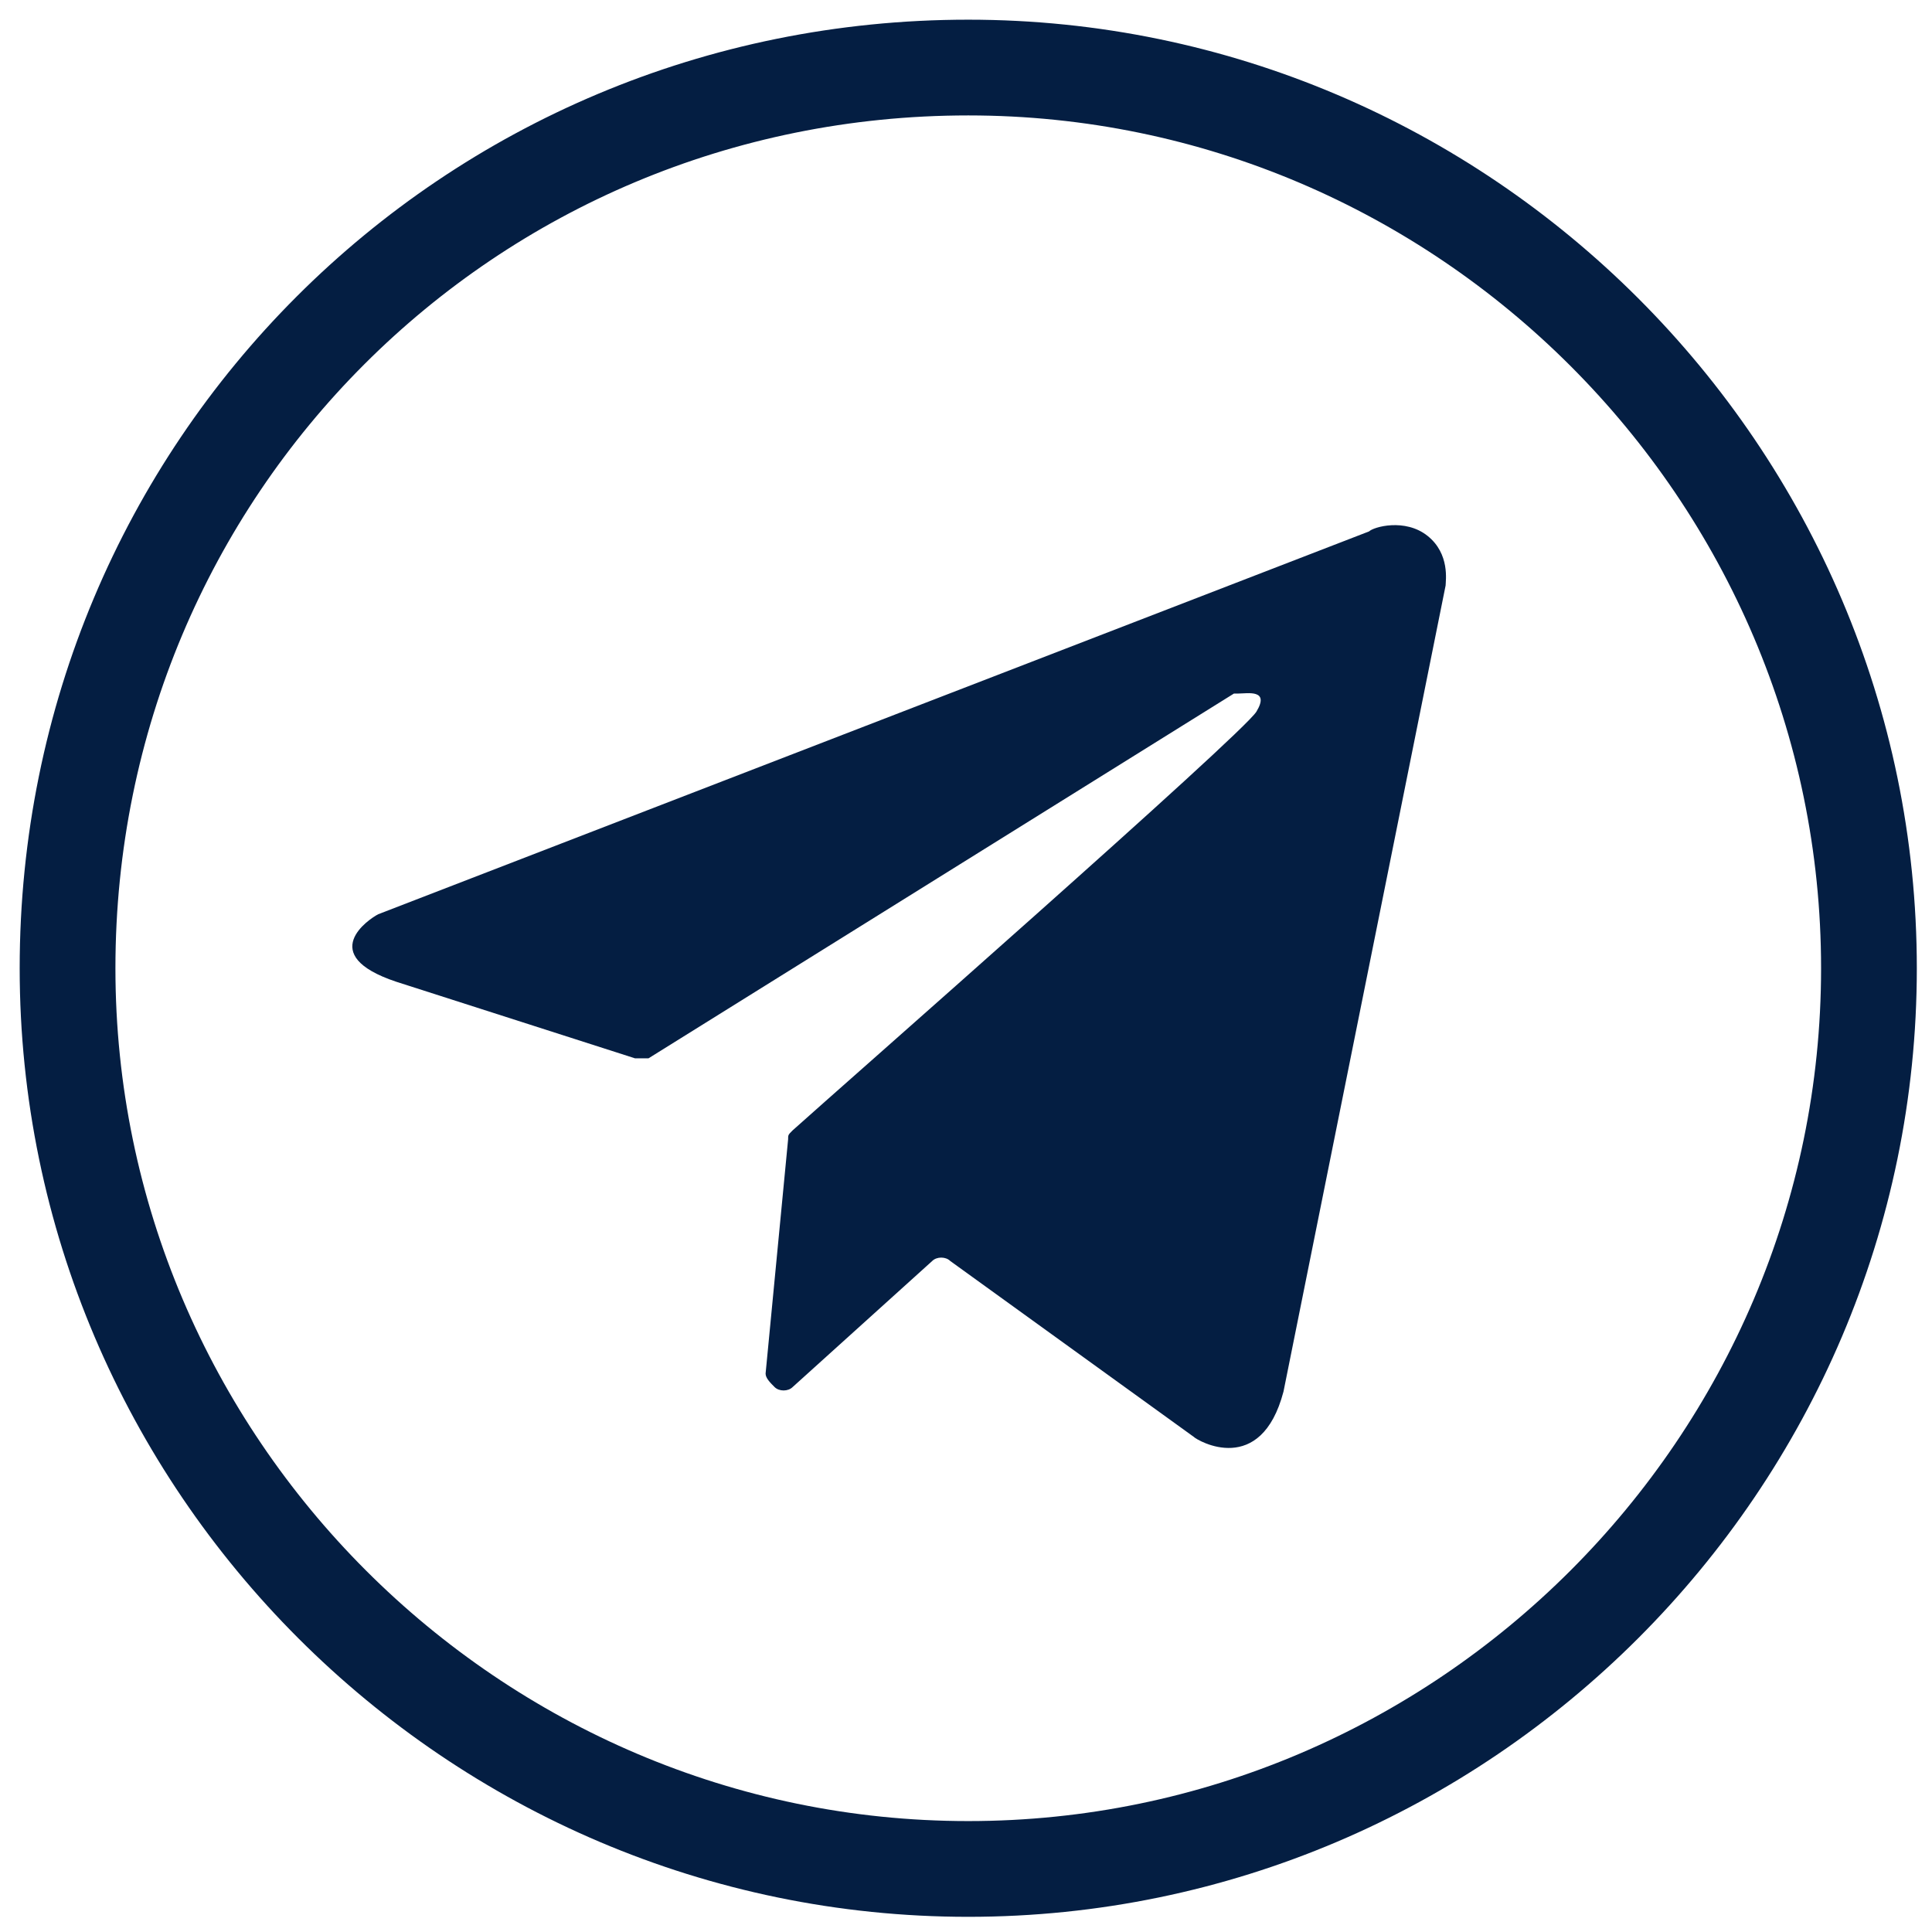
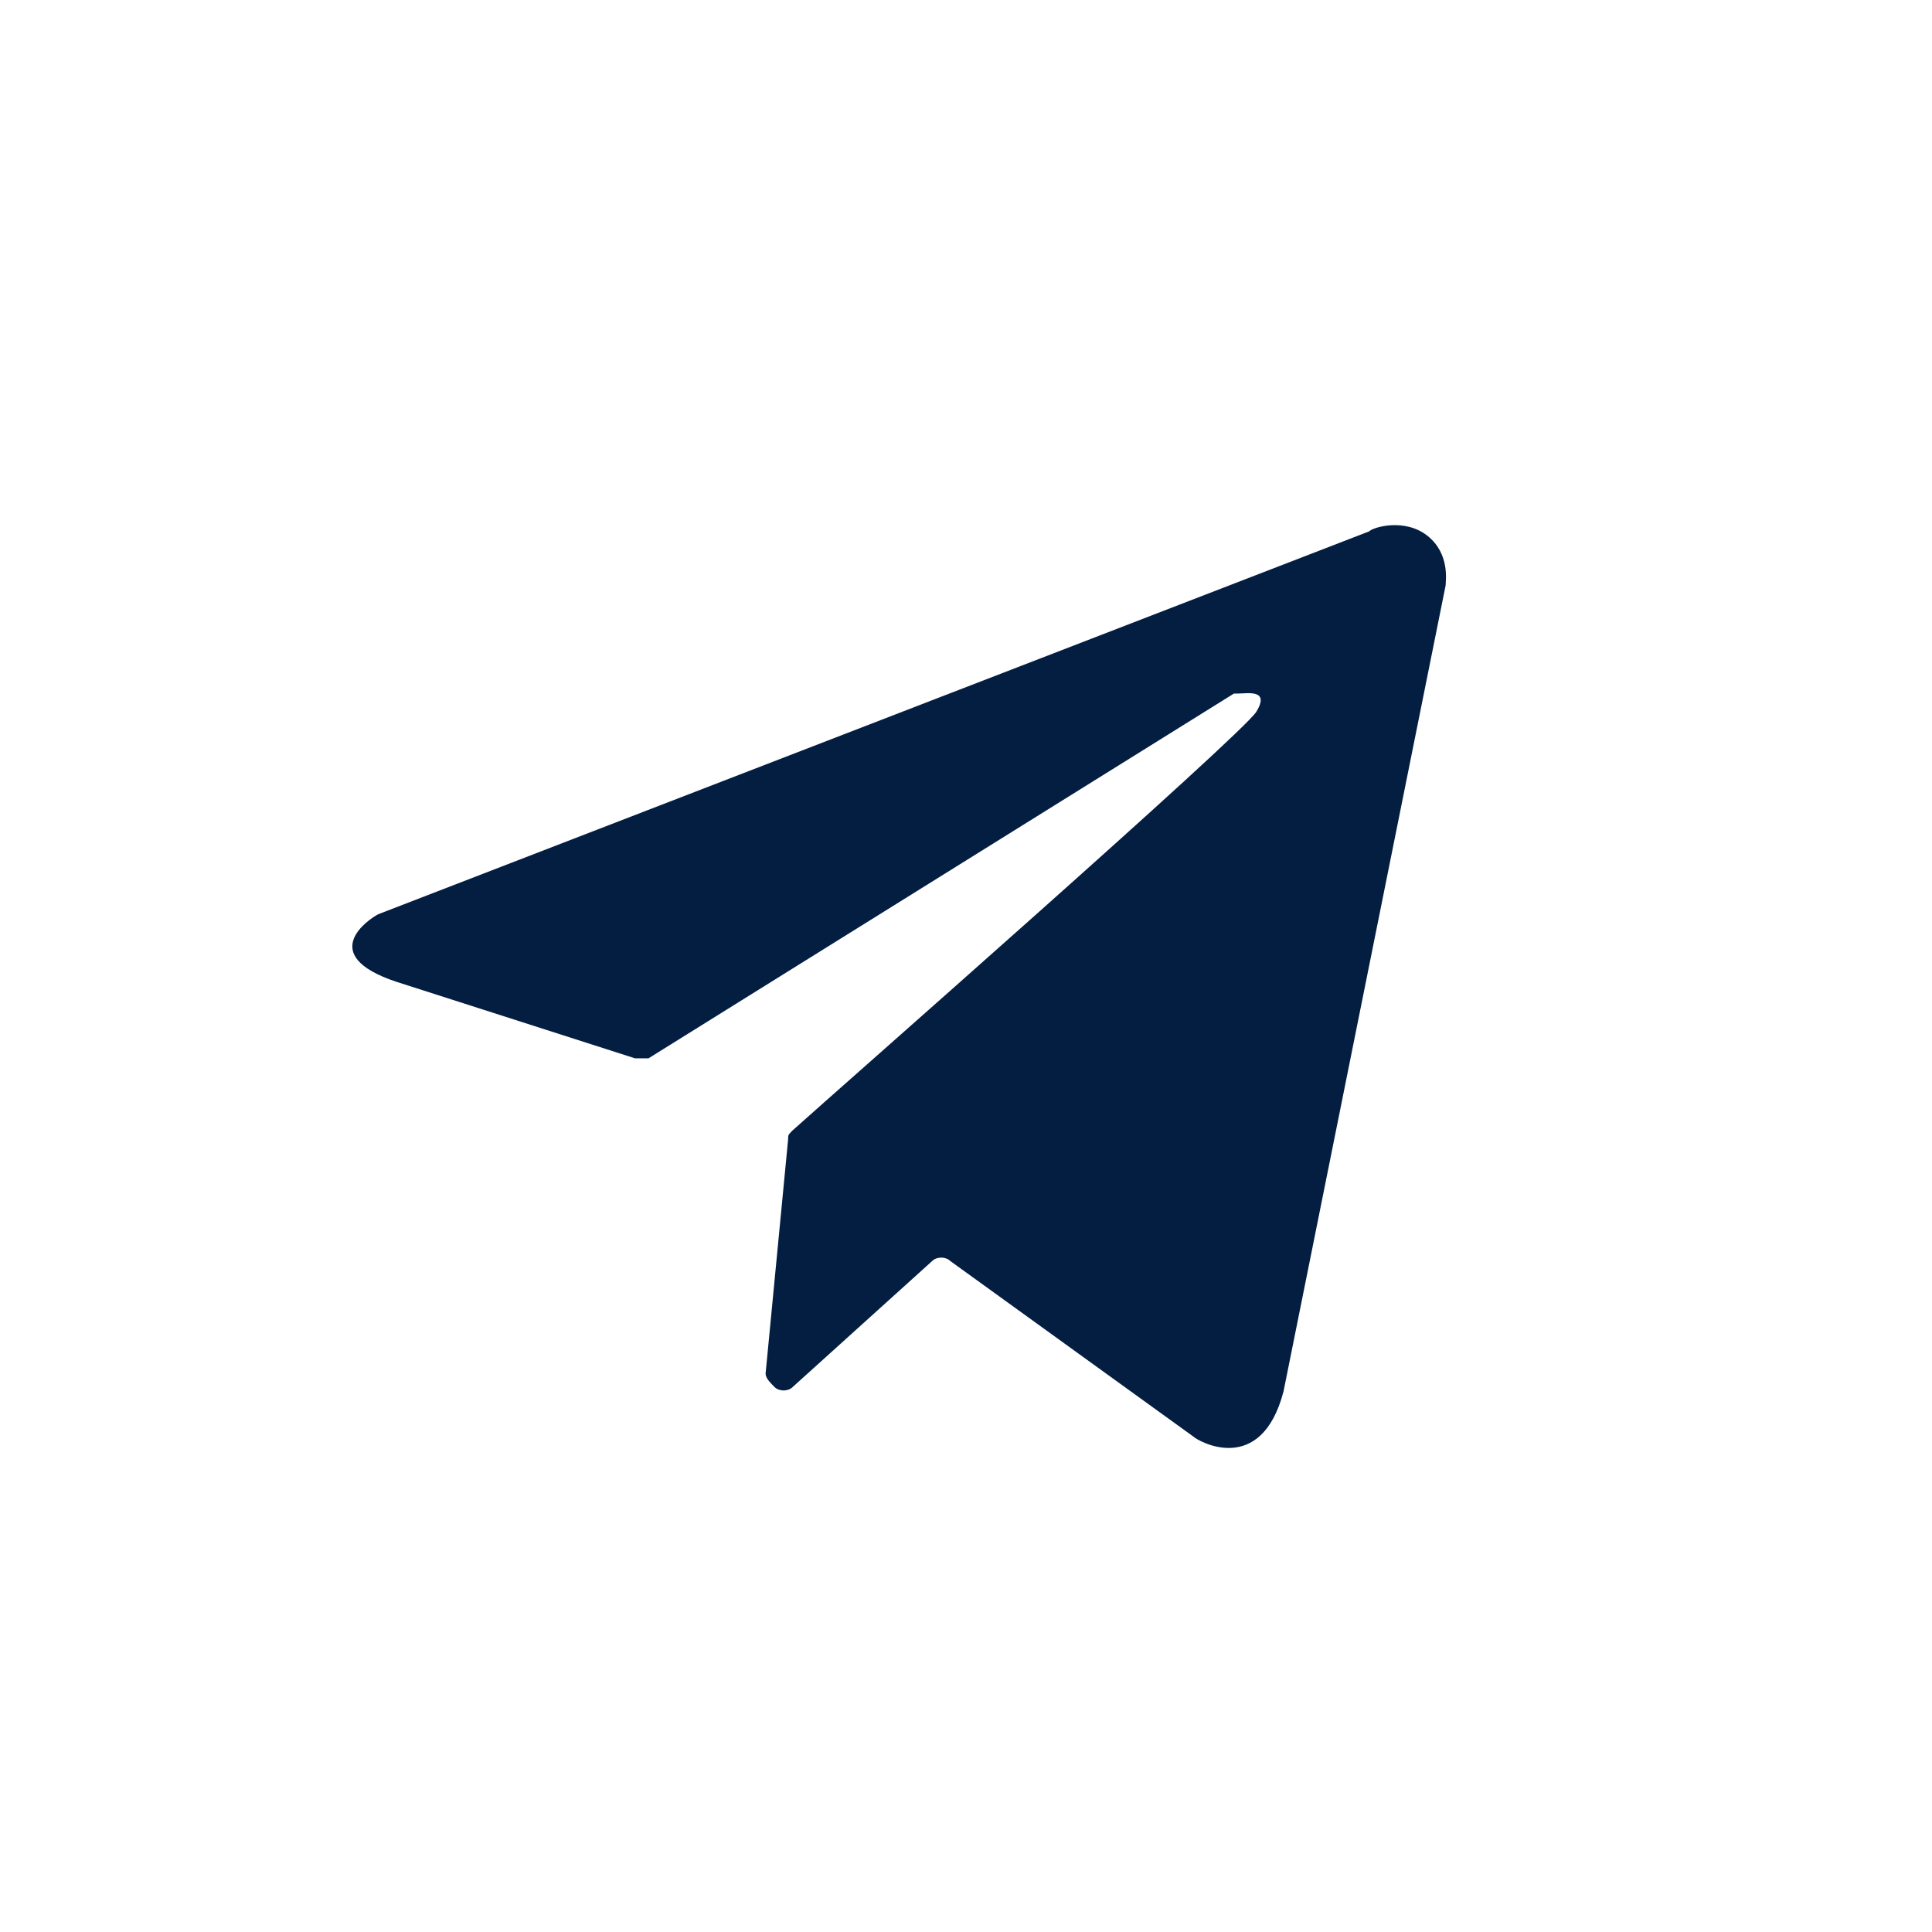
<svg xmlns="http://www.w3.org/2000/svg" version="1.1" id="Слой_1" x="0px" y="0px" viewBox="0 0 42.9 42.9" style="enable-background:new 0 0 42.9 42.9;" xml:space="preserve">
  <style type="text/css"> .st0{fill:none;stroke:#041E42;stroke-width:2.126;stroke-miterlimit:10;} .st1{fill:#041E42;} </style>
-   <path class="st0" d="M1.5,21.5c0,11,9,20,20,20s20-9,20-20s-9-20-20-20C10.4,1.5,1.5,10.4,1.5,21.5L1.5,21.5z" />
  <path id="Telegram" class="st1" d="M30.4,11.8L8.4,20.3l0,0c-0.2,0.1-1.4,0.9,0.4,1.5l0,0l5.3,1.7c0.1,0,0.2,0,0.3,0l13-8.1h0.1 c0.2,0,0.7-0.1,0.4,0.4s-9.3,8.4-10.3,9.3c-0.1,0.1-0.1,0.1-0.1,0.2l-0.5,5.2c0,0.1,0.1,0.2,0.2,0.3s0.3,0.1,0.4,0l3.1-2.8 c0.1-0.1,0.3-0.1,0.4,0l5.4,3.9l0,0c0.1,0.1,1.5,0.9,2-1L32.1,13c0-0.1,0.1-0.7-0.4-1.1C31.2,11.5,30.5,11.7,30.4,11.8 C30.4,11.7,30.4,11.7,30.4,11.8z" />
</svg>